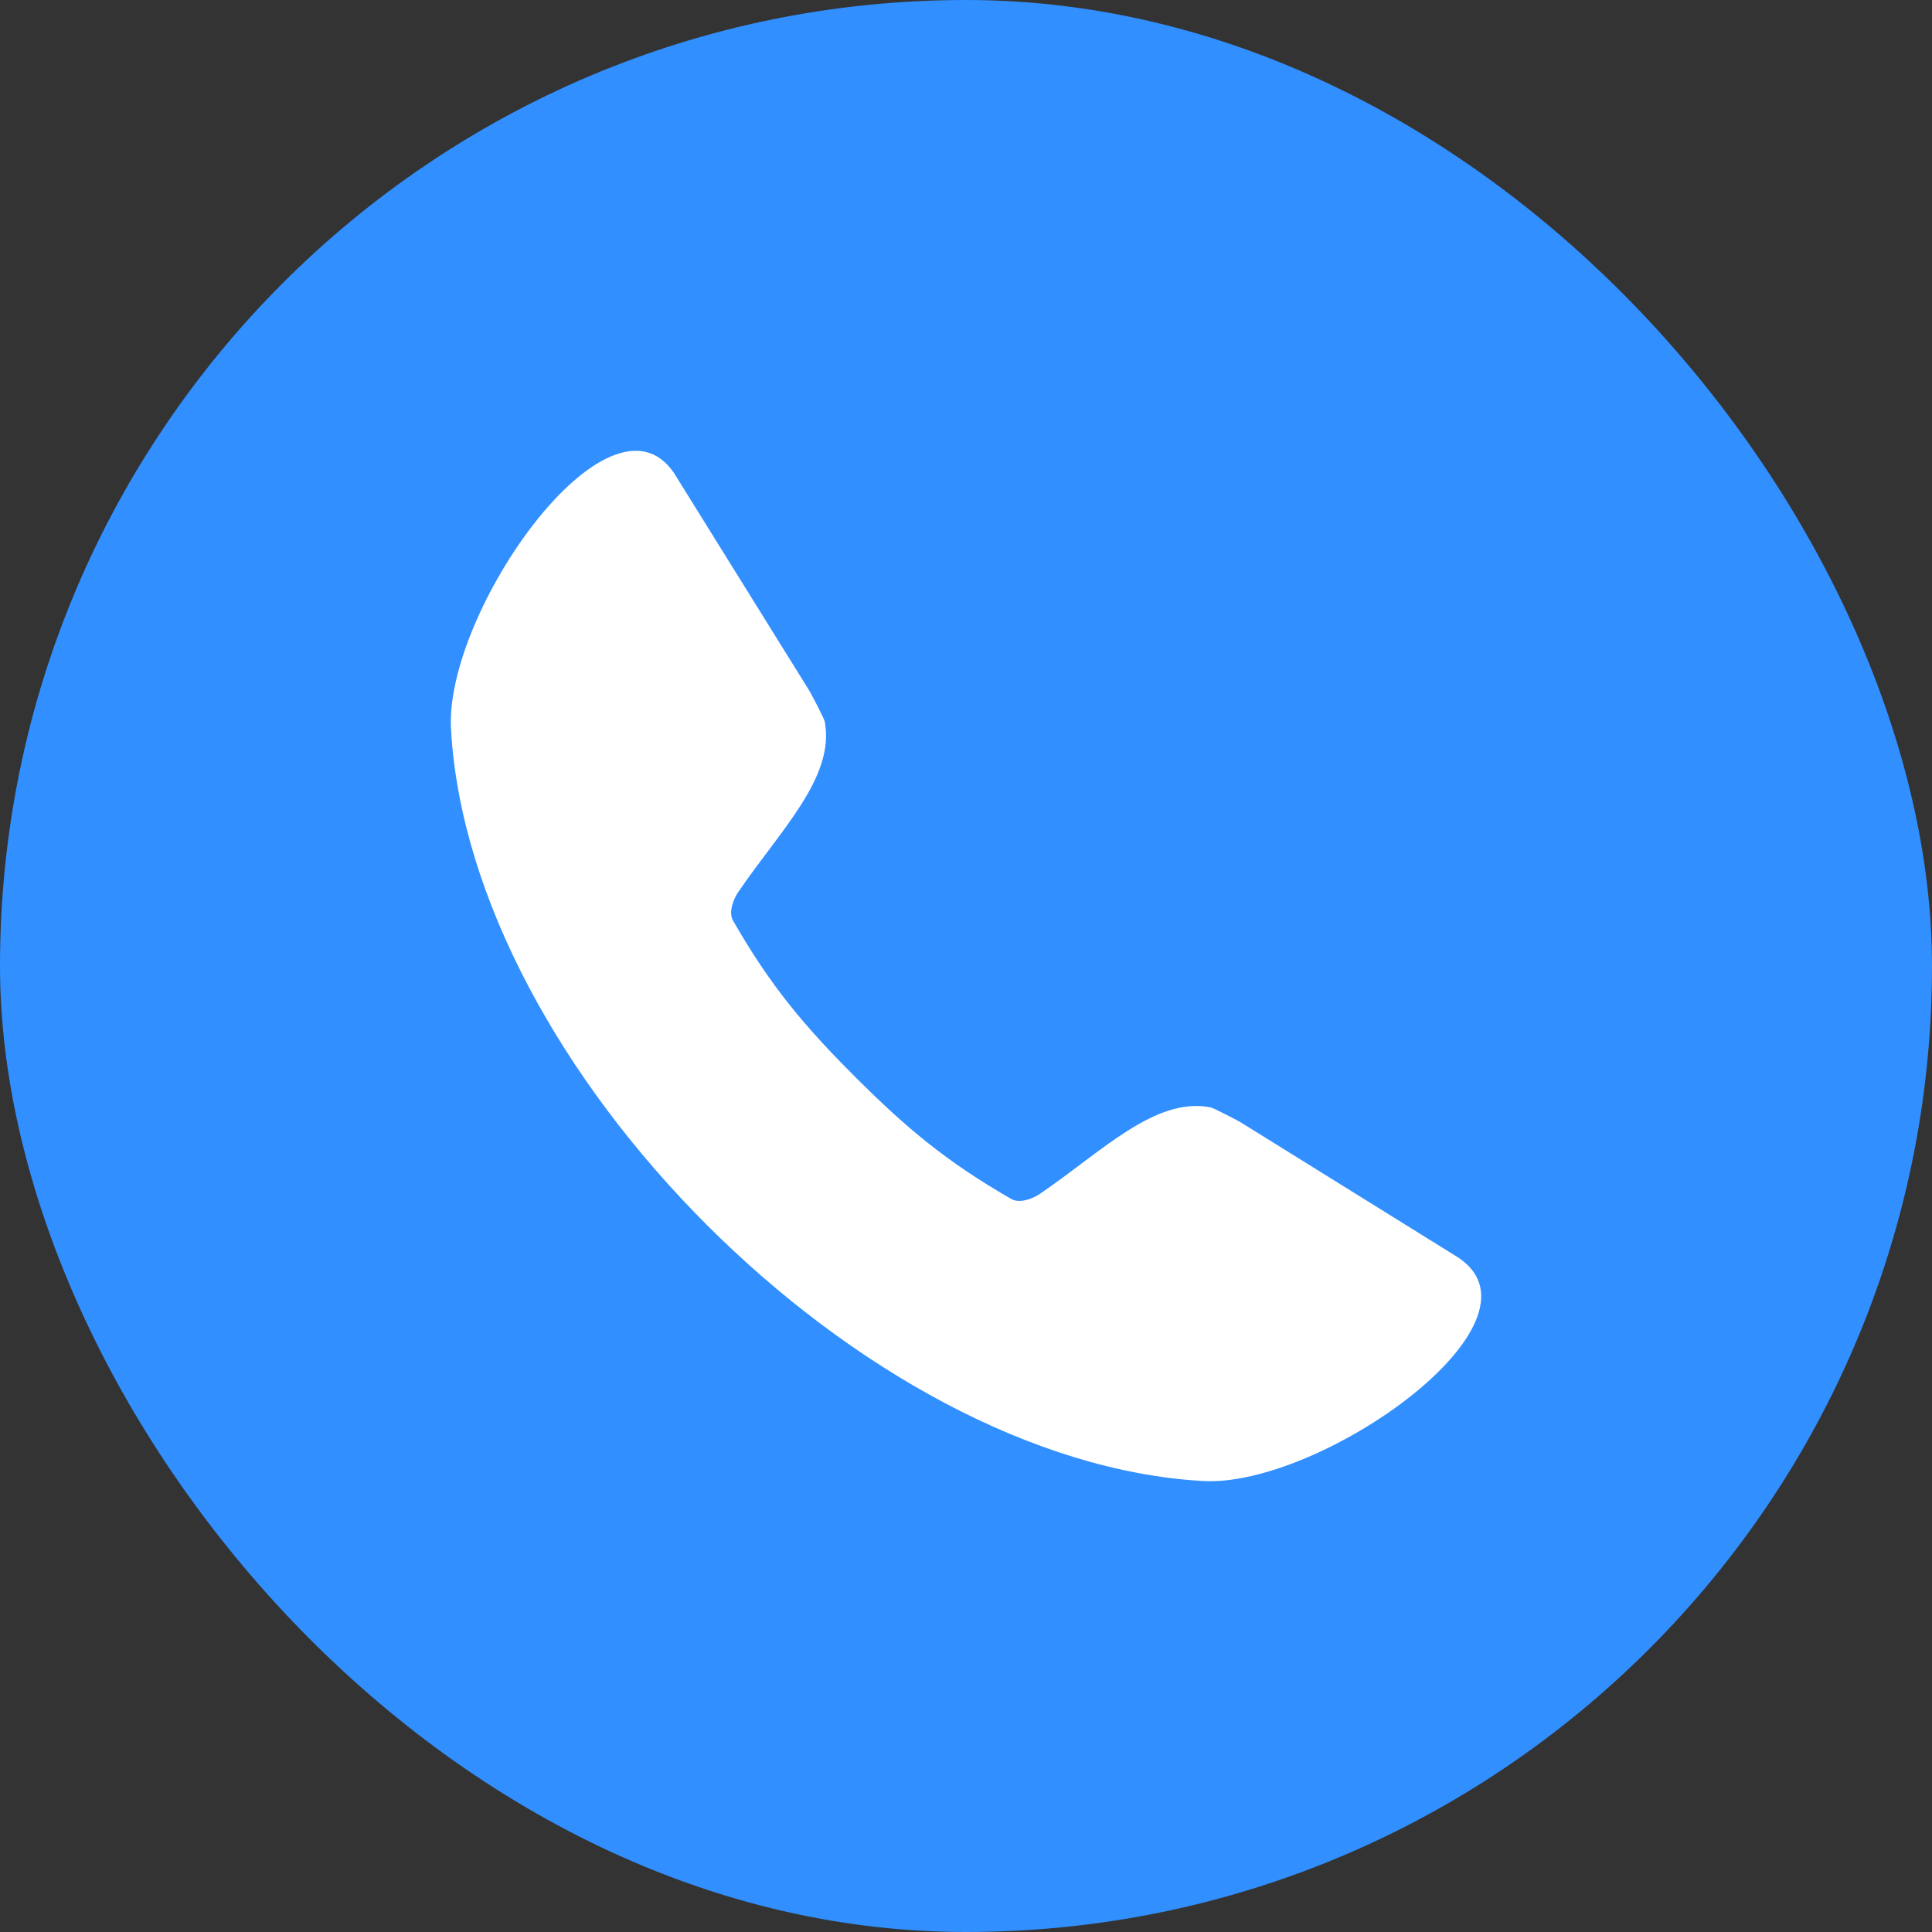
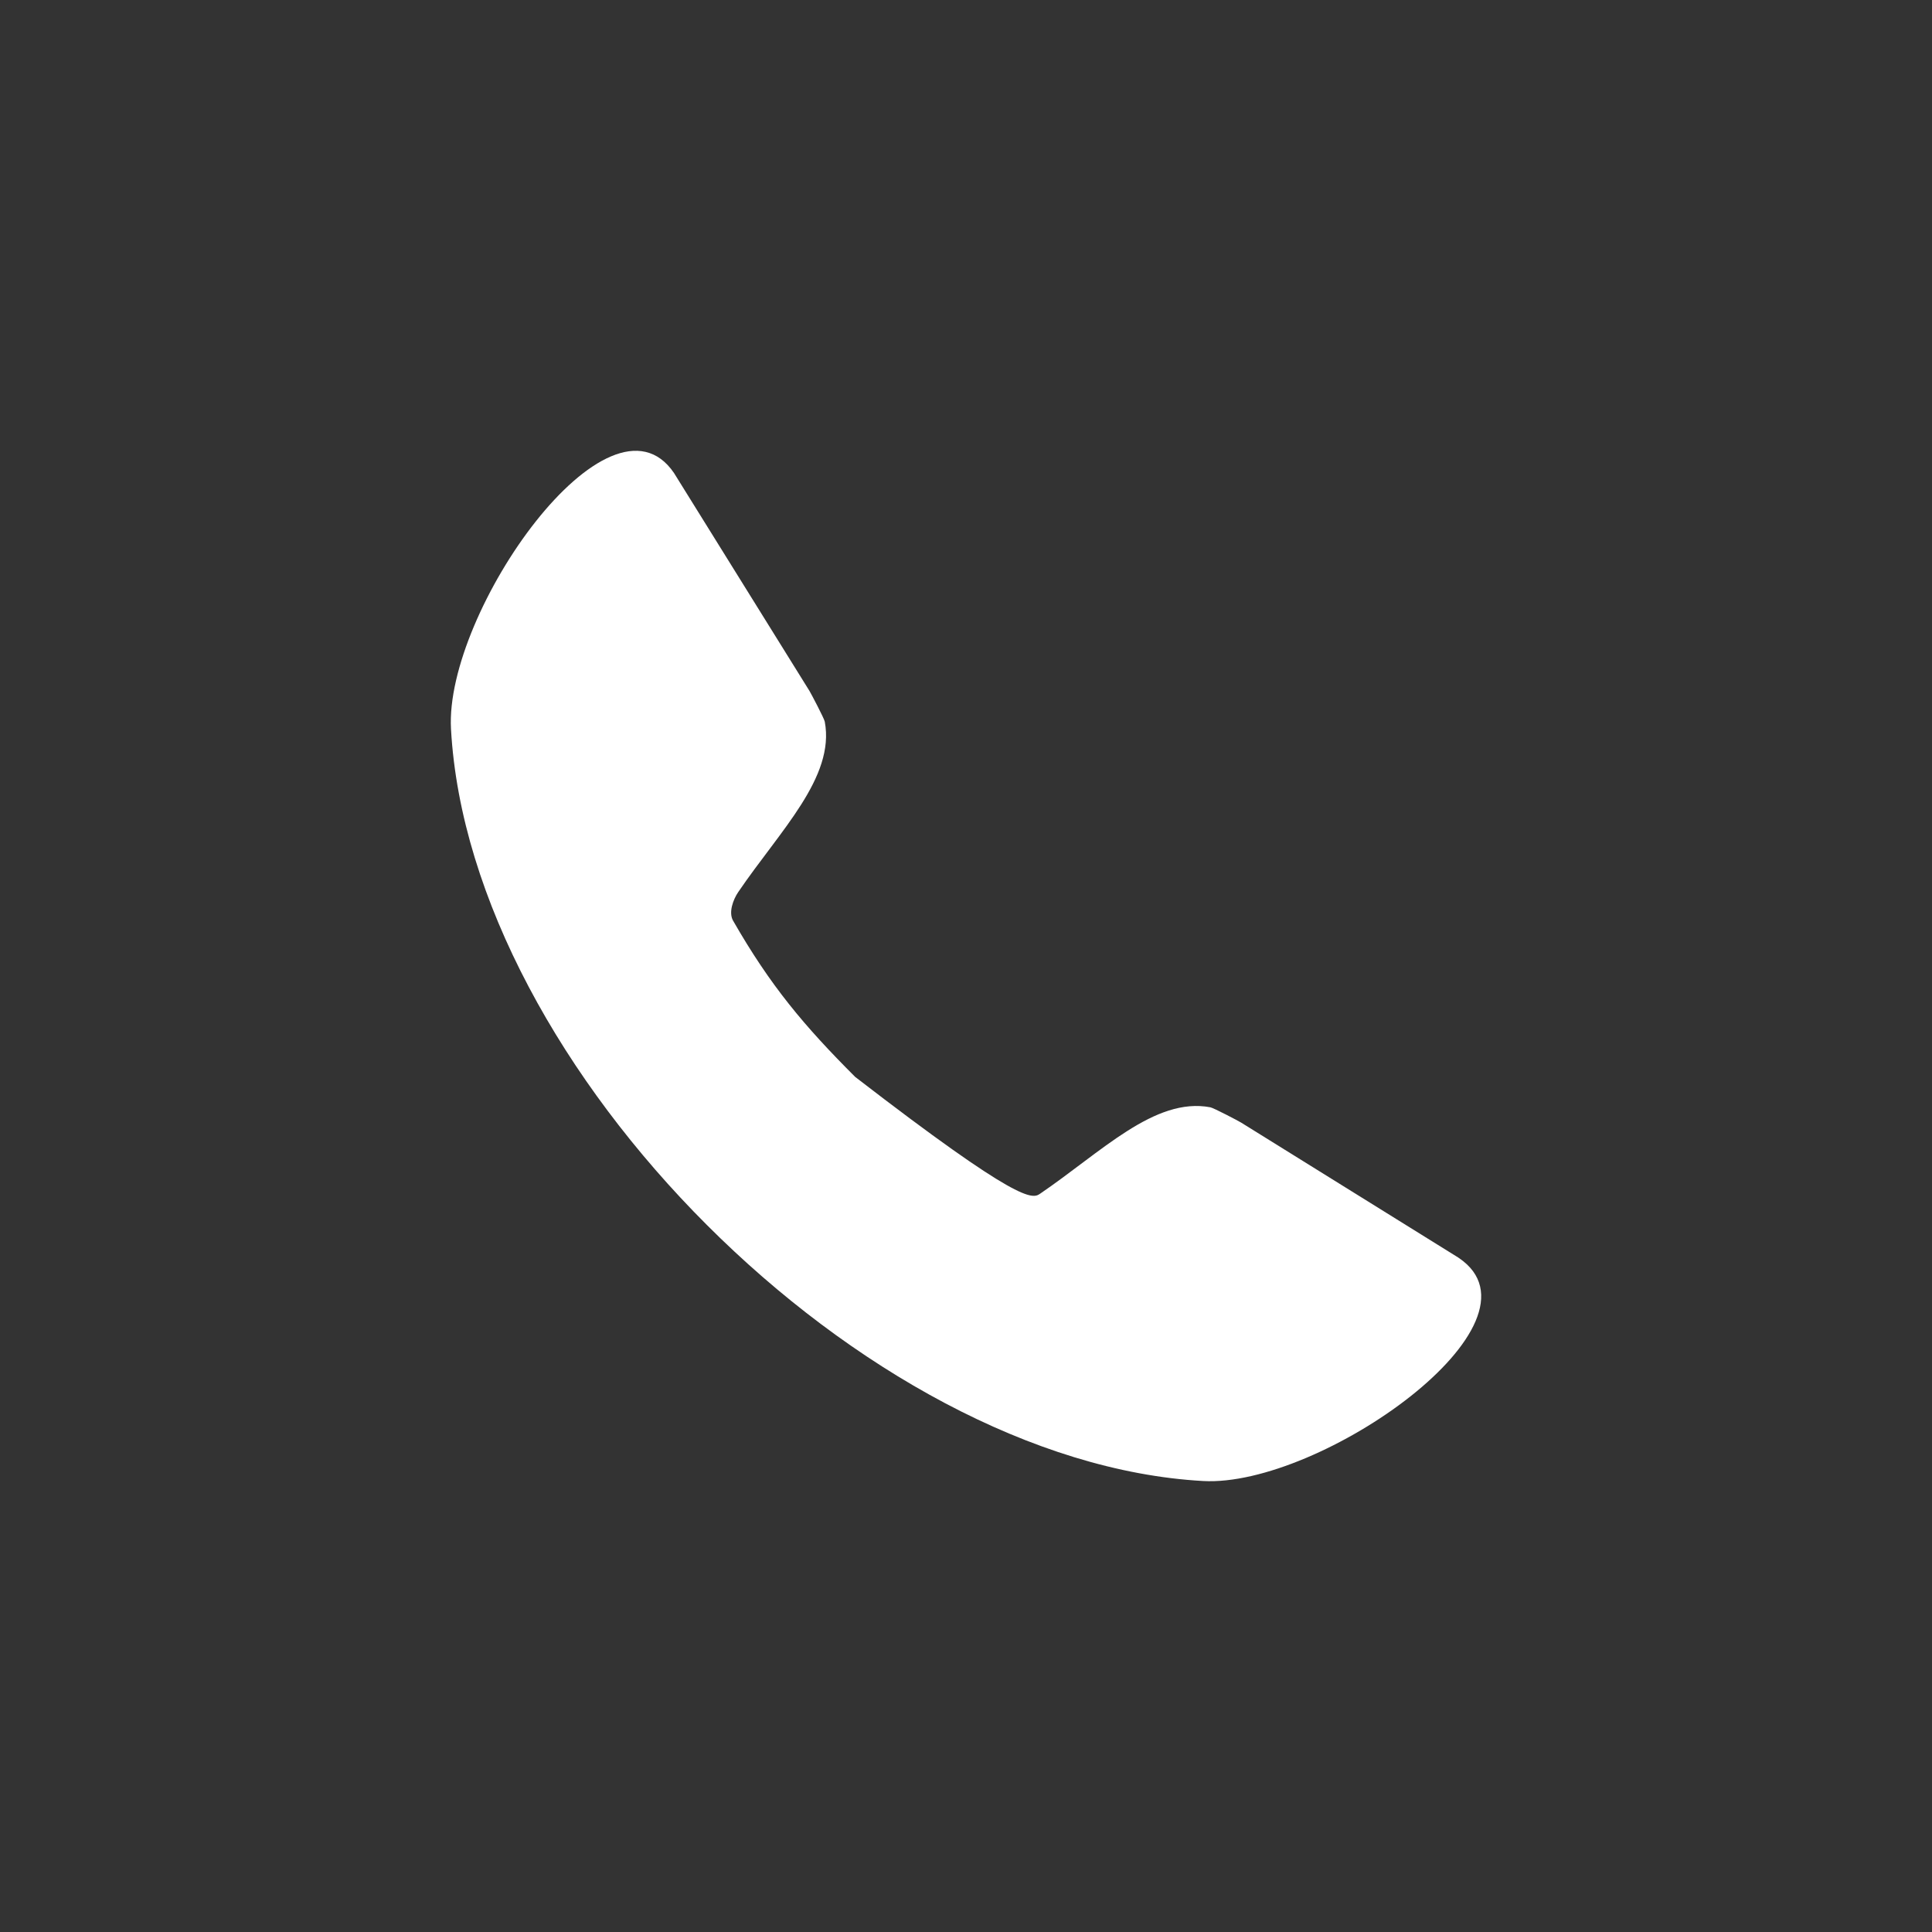
<svg xmlns="http://www.w3.org/2000/svg" width="30" height="30" viewBox="0 0 30 30" fill="none">
  <rect x="0" y="0" width="30" height="30" fill="#333333" stroke="none" />
-   <rect width="30" height="30" rx="15" fill="#318FFF" />
-   <path fill-rule="evenodd" clip-rule="evenodd" d="M7.003 11.319C6.902 9.5 9.462 5.868 10.466 7.345C10.469 7.349 10.472 7.353 10.474 7.358L12.569 10.728C12.596 10.773 12.797 11.154 12.807 11.206C12.969 12.07 12.113 12.897 11.464 13.851C11.382 13.971 11.311 14.17 11.383 14.296C11.963 15.308 12.486 15.929 13.279 16.722C14.072 17.514 14.693 18.037 15.704 18.618C15.83 18.69 16.029 18.619 16.149 18.537C17.103 17.888 17.931 17.031 18.794 17.194C18.846 17.204 19.228 17.404 19.273 17.432L22.642 19.526C22.647 19.529 22.651 19.531 22.655 19.535C24.132 20.539 20.5 23.099 18.681 22.997C16.048 22.851 13.202 21.247 10.977 19.022C8.752 16.799 7.149 13.953 7.003 11.319L7.003 11.319Z" fill="white" />
+   <path fill-rule="evenodd" clip-rule="evenodd" d="M7.003 11.319C6.902 9.5 9.462 5.868 10.466 7.345C10.469 7.349 10.472 7.353 10.474 7.358L12.569 10.728C12.596 10.773 12.797 11.154 12.807 11.206C12.969 12.07 12.113 12.897 11.464 13.851C11.382 13.971 11.311 14.17 11.383 14.296C11.963 15.308 12.486 15.929 13.279 16.722C15.83 18.69 16.029 18.619 16.149 18.537C17.103 17.888 17.931 17.031 18.794 17.194C18.846 17.204 19.228 17.404 19.273 17.432L22.642 19.526C22.647 19.529 22.651 19.531 22.655 19.535C24.132 20.539 20.5 23.099 18.681 22.997C16.048 22.851 13.202 21.247 10.977 19.022C8.752 16.799 7.149 13.953 7.003 11.319L7.003 11.319Z" fill="white" />
</svg>